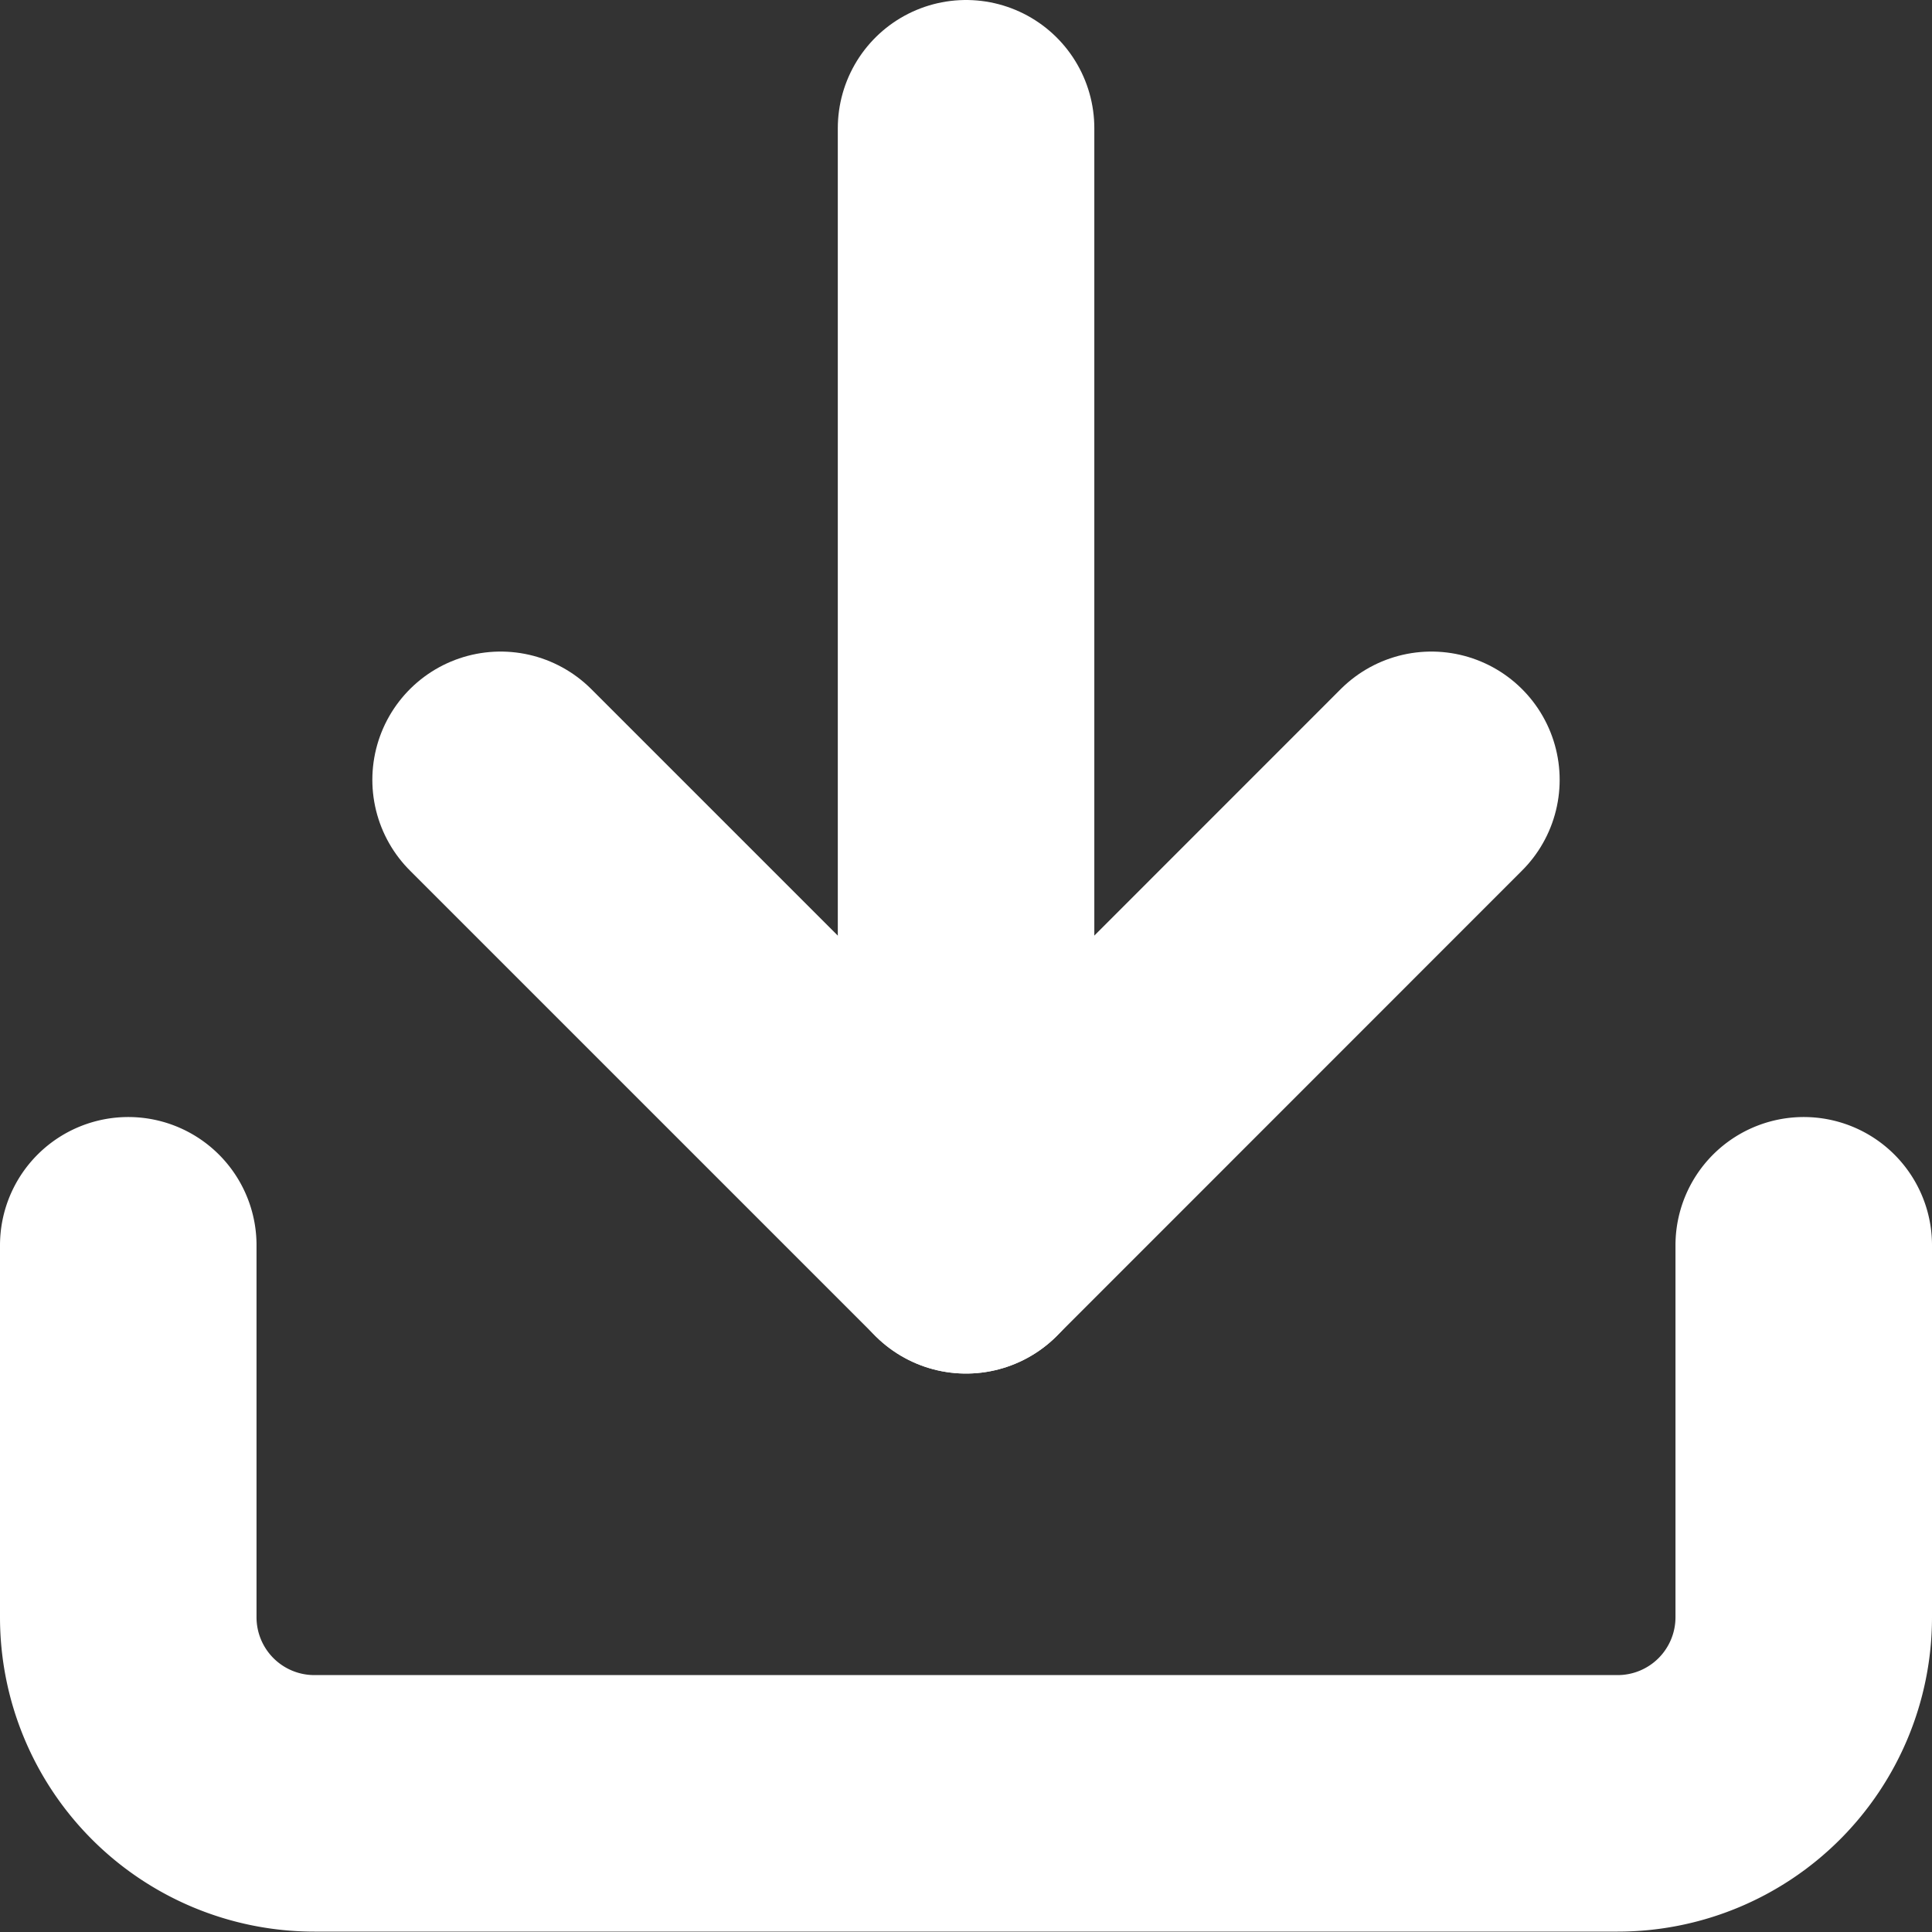
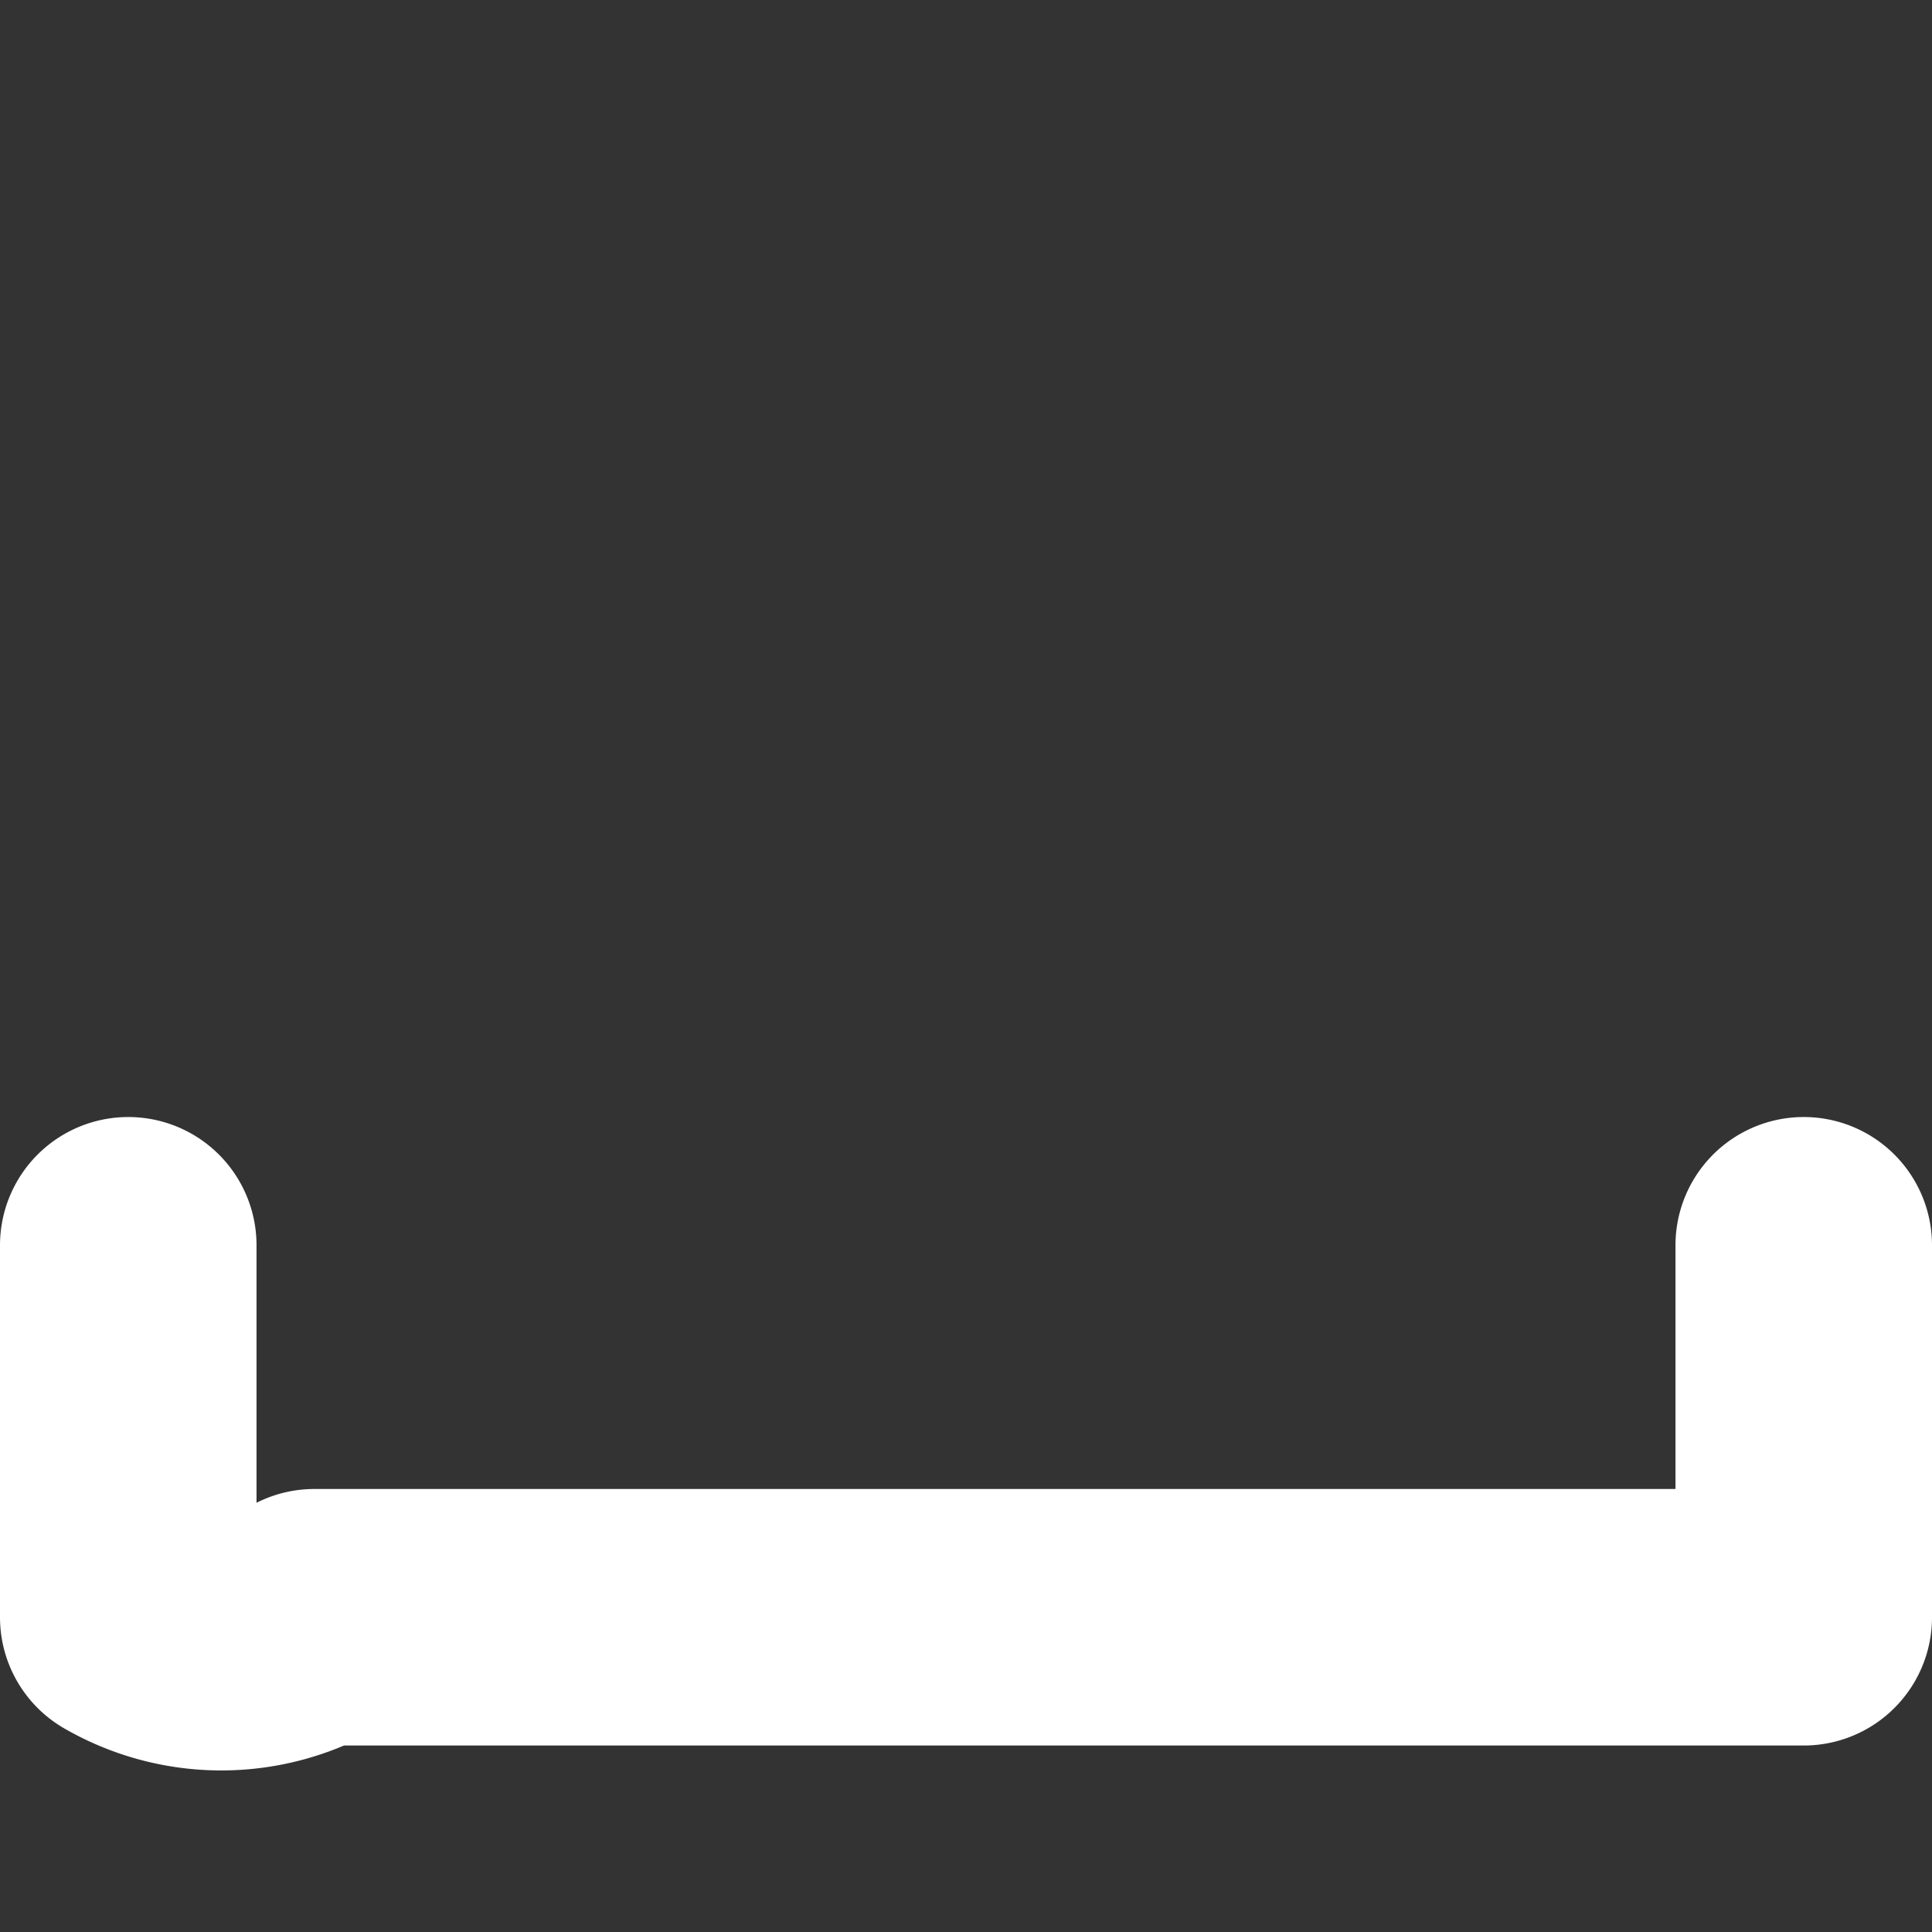
<svg xmlns="http://www.w3.org/2000/svg" width="15.063" height="15.063" viewBox="0 0 15.063 15.063">
  <rect x="0" y="0" width="15.063" height="15.063" fill="#333333" stroke="none" />
  <g id="Icon_feather-download" data-name="Icon feather-download" transform="translate(-3.5 -3.5)">
-     <path id="Path_5569" data-name="Path 5569" d="M17.563,22.5v2.9a1.451,1.451,0,0,1-1.451,1.451H5.951A1.451,1.451,0,0,1,4.5,25.4V22.5" transform="translate(0 -9.291)" fill="none" stroke="#fff" stroke-linecap="round" stroke-linejoin="round" stroke-width="2" />
-     <path id="Path_5570" data-name="Path 5570" d="M10.5,15l3.629,3.629L17.757,15" transform="translate(-3.097 -5.42)" fill="none" stroke="#fff" stroke-linecap="round" stroke-linejoin="round" stroke-width="2" />
-     <path id="Path_5571" data-name="Path 5571" d="M18,13.209V4.5" transform="translate(-6.968)" fill="none" stroke="#fff" stroke-linecap="round" stroke-linejoin="round" stroke-width="2" />
+     <path id="Path_5569" data-name="Path 5569" d="M17.563,22.5v2.9H5.951A1.451,1.451,0,0,1,4.5,25.4V22.5" transform="translate(0 -9.291)" fill="none" stroke="#fff" stroke-linecap="round" stroke-linejoin="round" stroke-width="2" />
  </g>
</svg>